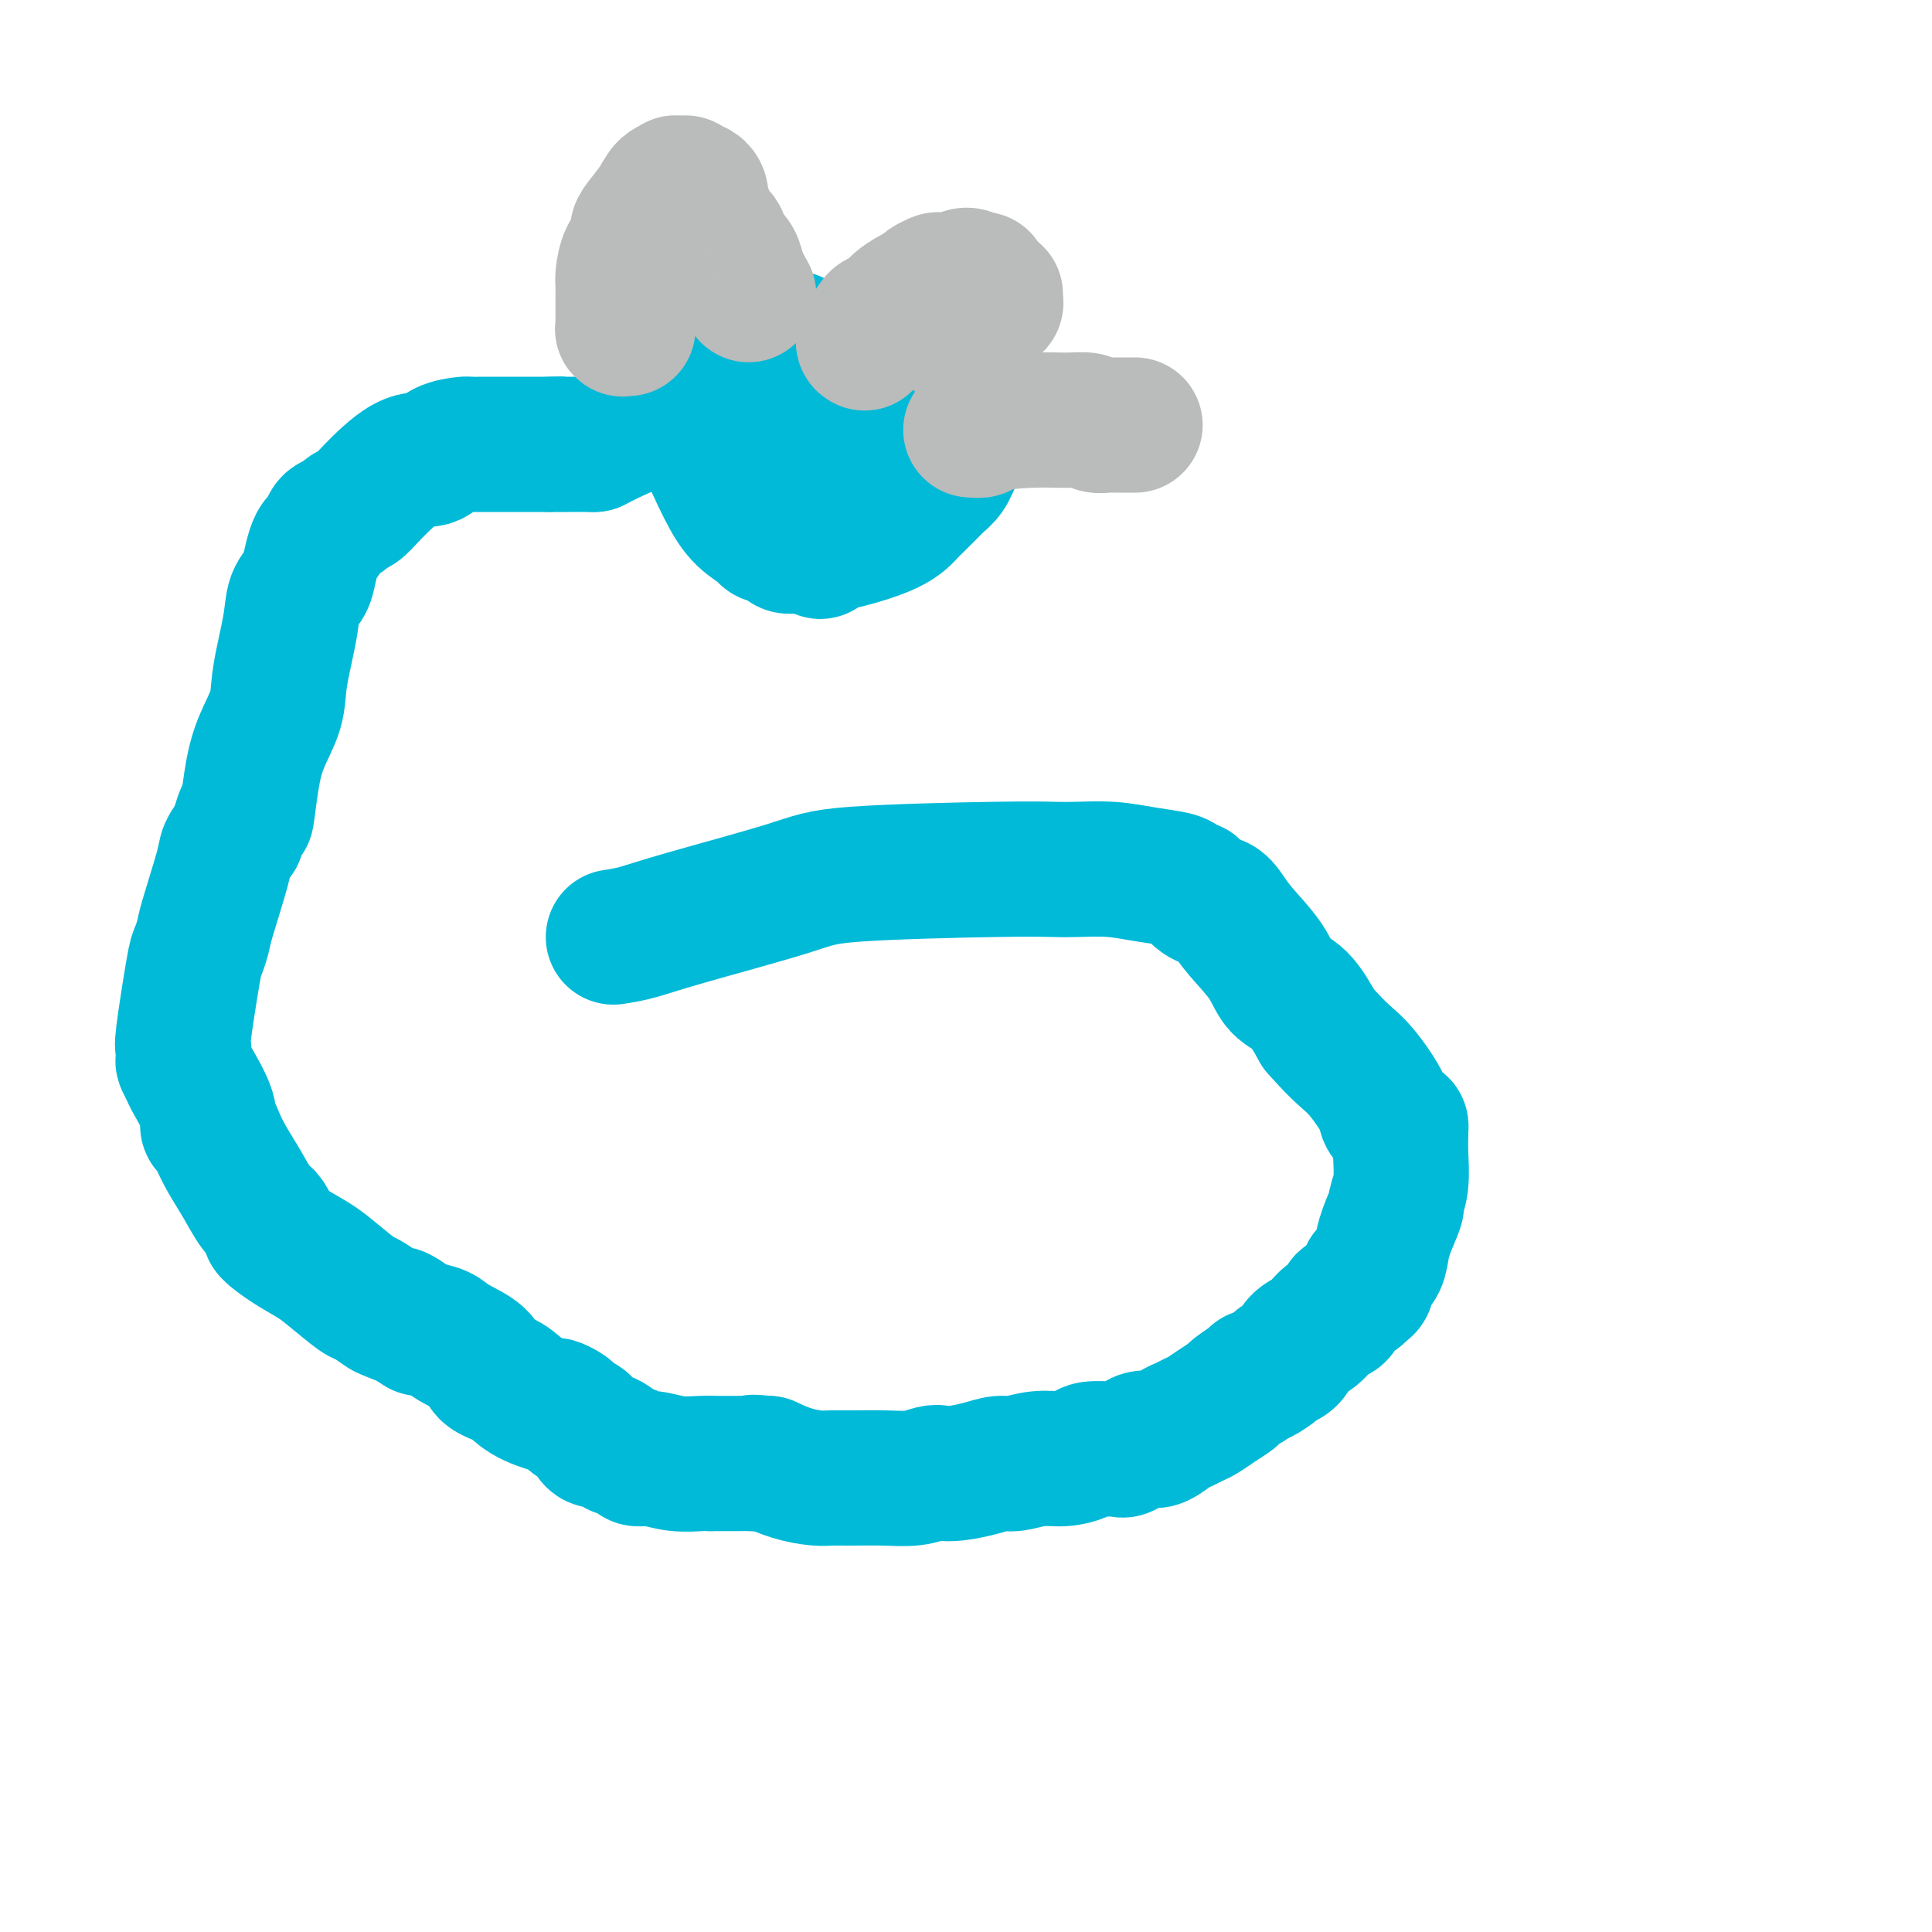
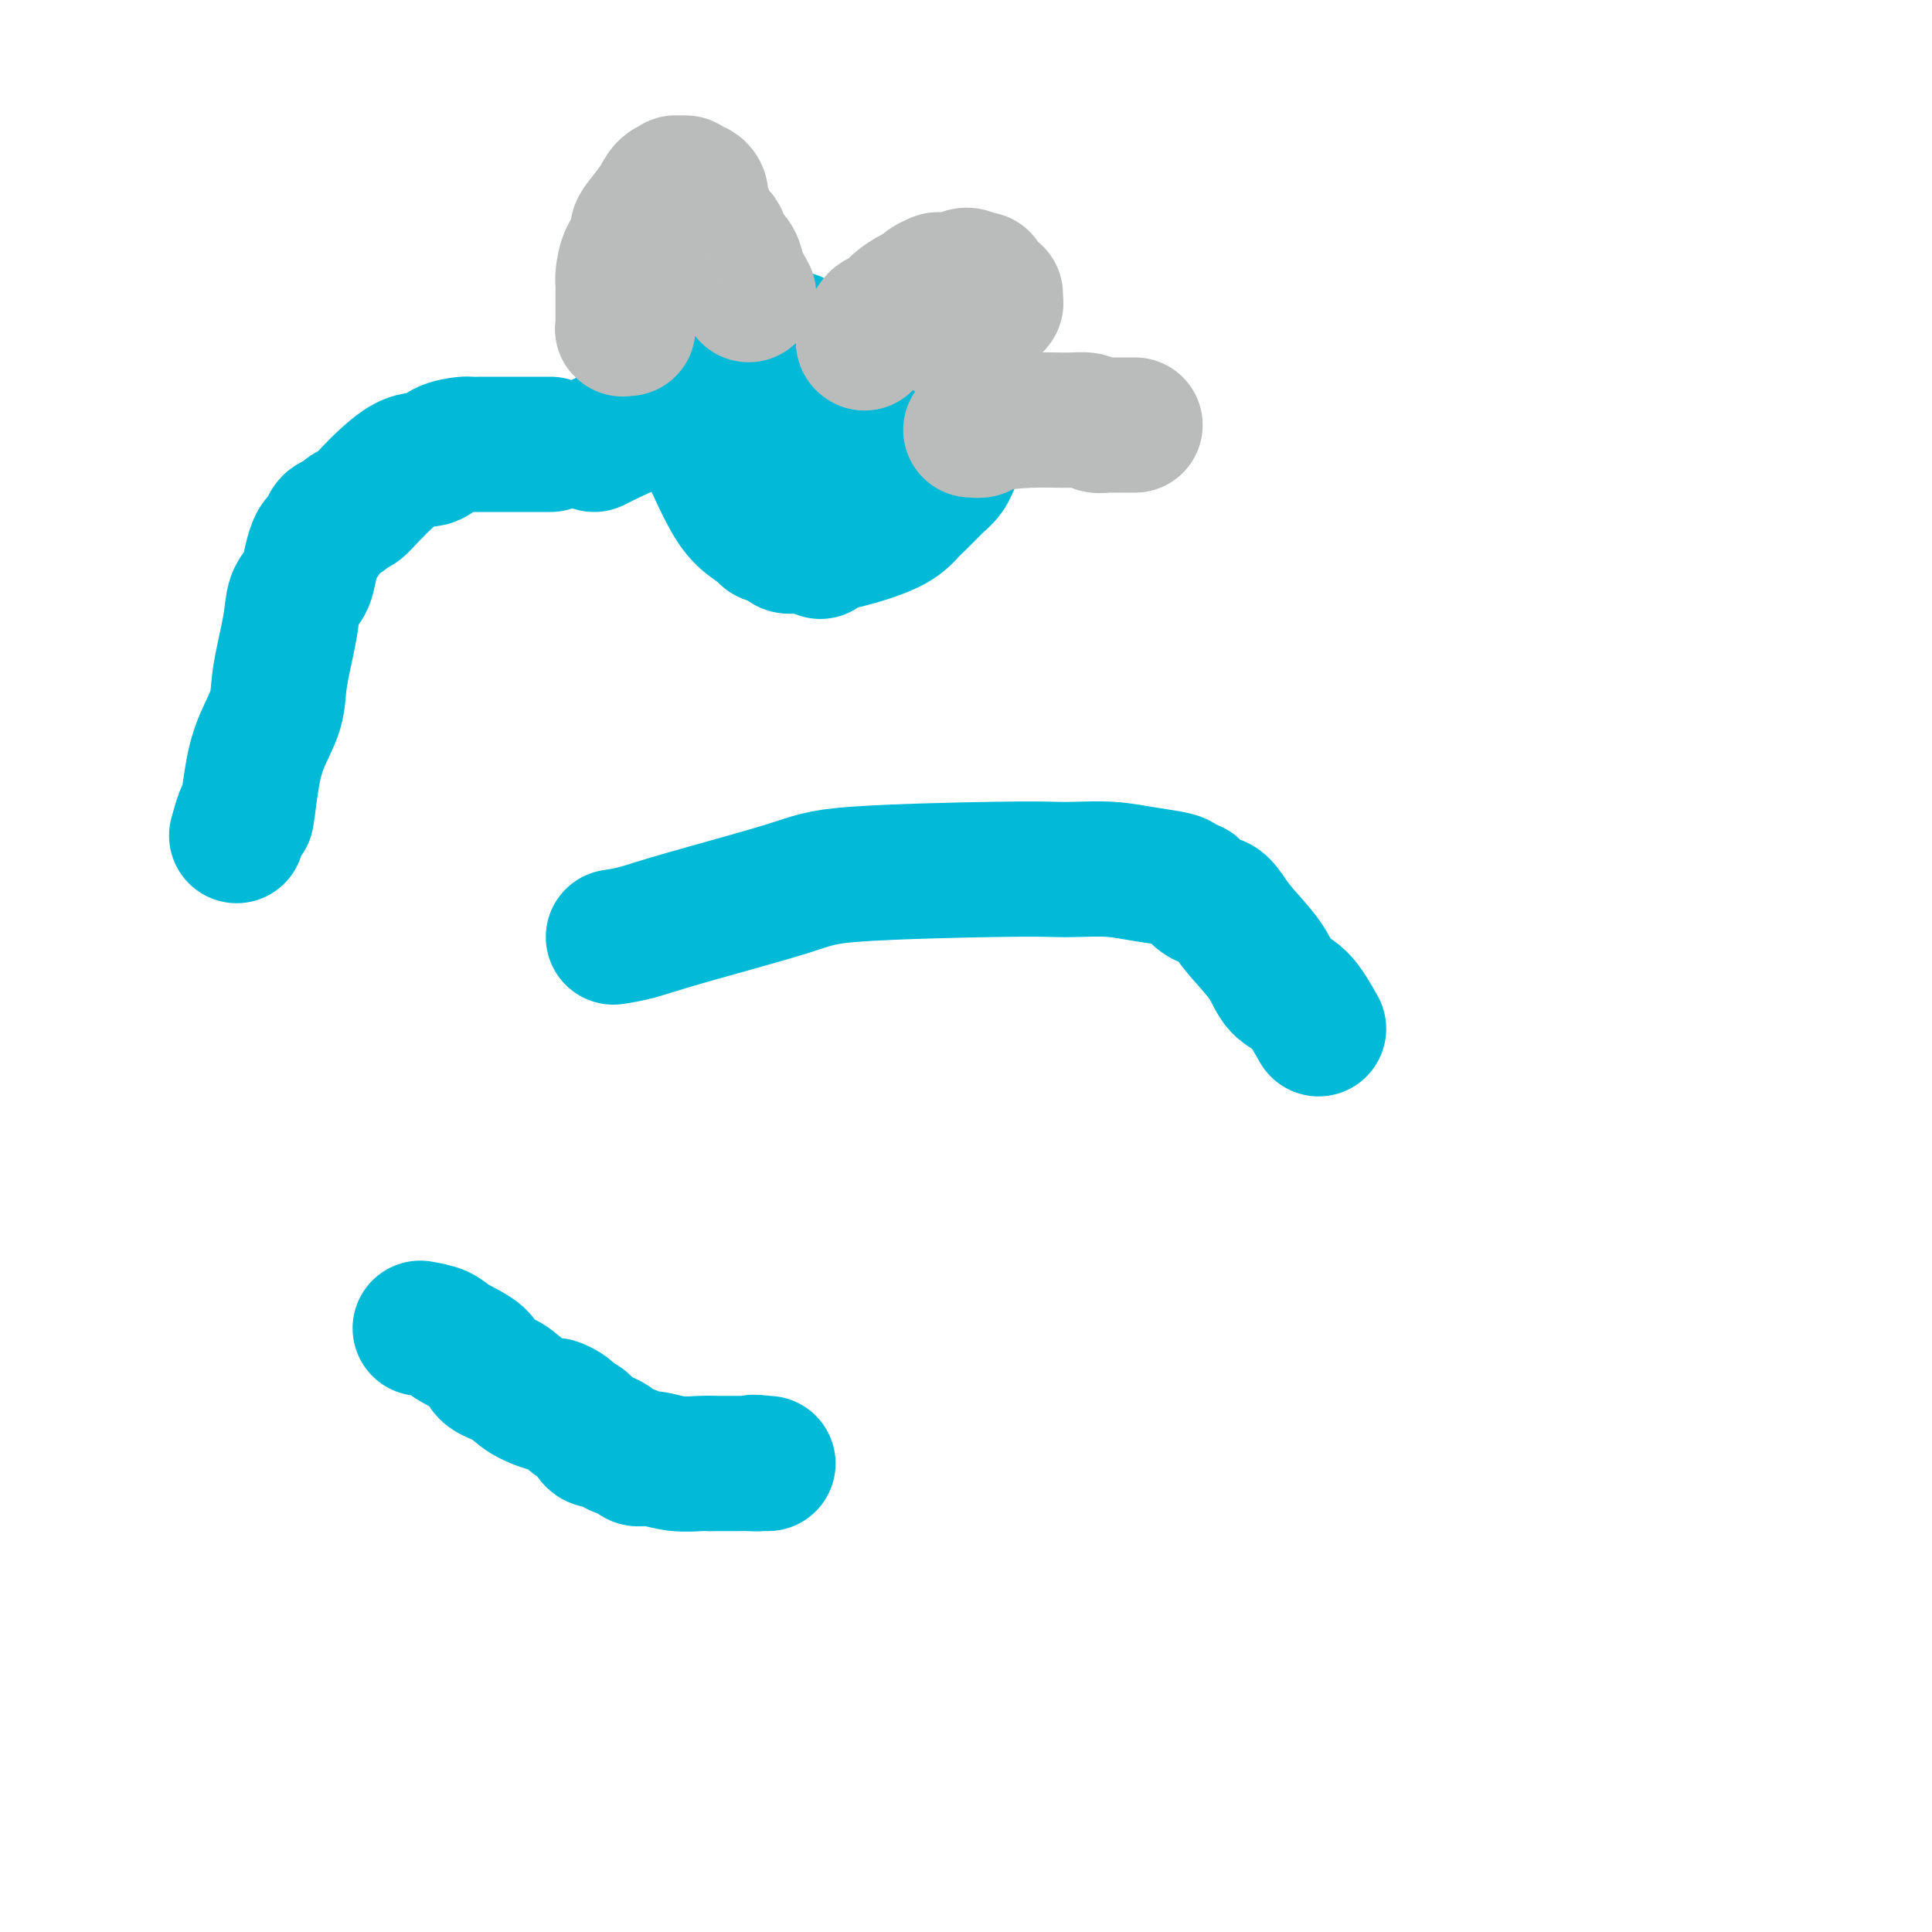
<svg xmlns="http://www.w3.org/2000/svg" viewBox="0 0 400 400" version="1.1">
  <g fill="none" stroke="#00BAD8" stroke-width="28" stroke-linecap="round" stroke-linejoin="round">
    <path d="M127,194c1.561,-0.243 3.122,-0.486 5,-1c1.878,-0.514 4.074,-1.301 10,-3c5.926,-1.699 15.583,-4.312 21,-6c5.417,-1.688 6.593,-2.453 14,-3c7.407,-0.547 21.045,-0.876 29,-1c7.955,-0.124 10.226,-0.044 12,0c1.774,0.044 3.051,0.053 5,0c1.949,-0.053 4.568,-0.168 7,0c2.432,0.168 4.675,0.617 7,1c2.325,0.383 4.733,0.698 6,1c1.267,0.302 1.393,0.591 2,1c0.607,0.409 1.695,0.937 2,1c0.305,0.063 -0.174,-0.341 0,0c0.174,0.341 1.002,1.426 2,2c0.998,0.574 2.167,0.636 3,1c0.833,0.364 1.331,1.029 2,2c0.669,0.971 1.508,2.249 3,4c1.492,1.751 3.637,3.974 5,6c1.363,2.026 1.944,3.853 3,5c1.056,1.147 2.587,1.613 4,3c1.413,1.387 2.706,3.693 4,6" />
-     <path d="M273,213c4.766,5.449 6.181,6.072 8,8c1.819,1.928 4.043,5.160 5,7c0.957,1.840 0.649,2.286 1,3c0.351,0.714 1.362,1.695 2,2c0.638,0.305 0.903,-0.064 1,0c0.097,0.064 0.026,0.563 0,1c-0.026,0.437 -0.006,0.811 0,1c0.006,0.189 -0.003,0.191 0,0c0.003,-0.191 0.017,-0.577 0,0c-0.017,0.577 -0.064,2.118 0,4c0.064,1.882 0.238,4.107 0,6c-0.238,1.893 -0.889,3.456 -1,4c-0.111,0.544 0.316,0.071 0,1c-0.316,0.929 -1.376,3.261 -2,5c-0.624,1.739 -0.811,2.886 -1,4c-0.189,1.114 -0.378,2.196 -1,3c-0.622,0.804 -1.676,1.329 -2,2c-0.324,0.671 0.082,1.488 0,2c-0.082,0.512 -0.651,0.719 -1,1c-0.349,0.281 -0.477,0.637 -1,1c-0.523,0.363 -1.441,0.734 -2,1c-0.559,0.266 -0.758,0.426 -1,1c-0.242,0.574 -0.526,1.562 -1,2c-0.474,0.438 -1.140,0.327 -2,1c-0.860,0.673 -1.916,2.130 -3,3c-1.084,0.870 -2.196,1.155 -3,2c-0.804,0.845 -1.301,2.251 -2,3c-0.699,0.749 -1.600,0.840 -2,1c-0.400,0.160 -0.300,0.389 -1,1c-0.700,0.611 -2.200,1.603 -3,2c-0.800,0.397 -0.900,0.198 -1,0" />
-     <path d="M260,285c-3.454,2.899 -1.089,1.148 -1,1c0.089,-0.148 -2.097,1.308 -3,2c-0.903,0.692 -0.521,0.619 -1,1c-0.479,0.381 -1.818,1.214 -3,2c-1.182,0.786 -2.207,1.524 -3,2c-0.793,0.476 -1.353,0.688 -2,1c-0.647,0.312 -1.379,0.723 -2,1c-0.621,0.277 -1.130,0.422 -2,1c-0.870,0.578 -2.103,1.591 -3,2c-0.897,0.409 -1.460,0.215 -2,0c-0.540,-0.215 -1.059,-0.451 -2,0c-0.941,0.451 -2.306,1.588 -3,2c-0.694,0.412 -0.719,0.100 -1,0c-0.281,-0.100 -0.818,0.010 -2,0c-1.182,-0.010 -3.009,-0.142 -4,0c-0.991,0.142 -1.146,0.559 -2,1c-0.854,0.441 -2.408,0.905 -4,1c-1.592,0.095 -3.224,-0.181 -5,0c-1.776,0.181 -3.698,0.819 -5,1c-1.302,0.181 -1.986,-0.096 -3,0c-1.014,0.096 -2.359,0.565 -4,1c-1.641,0.435 -3.577,0.834 -5,1c-1.423,0.166 -2.334,0.097 -3,0c-0.666,-0.097 -1.088,-0.222 -2,0c-0.912,0.222 -2.315,0.792 -4,1c-1.685,0.208 -3.654,0.053 -6,0c-2.346,-0.053 -5.071,-0.006 -7,0c-1.929,0.006 -3.064,-0.029 -4,0c-0.936,0.029 -1.675,0.123 -3,0c-1.325,-0.123 -3.236,-0.464 -5,-1c-1.764,-0.536 -3.382,-1.268 -5,-2" />
    <path d="M159,303c-4.994,-0.464 -2.479,-0.124 -2,0c0.479,0.124 -1.077,0.033 -2,0c-0.923,-0.033 -1.214,-0.009 -2,0c-0.786,0.009 -2.066,0.002 -3,0c-0.934,-0.002 -1.521,-0.001 -2,0c-0.479,0.001 -0.851,0.000 -1,0c-0.149,-0.000 -0.074,-0.000 0,0" />
    <path d="M147,303c-0.407,-0.032 -0.814,-0.064 -2,0c-1.186,0.064 -3.152,0.224 -5,0c-1.848,-0.224 -3.580,-0.833 -5,-1c-1.420,-0.167 -2.530,0.108 -3,0c-0.470,-0.108 -0.300,-0.601 -1,-1c-0.700,-0.399 -2.270,-0.706 -3,-1c-0.730,-0.294 -0.619,-0.575 -1,-1c-0.381,-0.425 -1.254,-0.992 -2,-1c-0.746,-0.008 -1.364,0.545 -2,0c-0.636,-0.545 -1.288,-2.189 -2,-3c-0.712,-0.811 -1.483,-0.790 -2,-1c-0.517,-0.210 -0.781,-0.649 -1,-1c-0.219,-0.351 -0.392,-0.612 -1,-1c-0.608,-0.388 -1.652,-0.904 -2,-1c-0.348,-0.096 -0.002,0.228 -1,0c-0.998,-0.228 -3.342,-1.009 -5,-2c-1.658,-0.991 -2.631,-2.191 -4,-3c-1.369,-0.809 -3.135,-1.225 -4,-2c-0.865,-0.775 -0.830,-1.909 -2,-3c-1.170,-1.091 -3.546,-2.140 -5,-3c-1.454,-0.860 -1.987,-1.531 -3,-2c-1.013,-0.469 -2.507,-0.734 -4,-1" />
-     <path d="M87,275c-7.479,-4.577 -3.678,-2.519 -3,-2c0.678,0.519 -1.768,-0.501 -3,-1c-1.232,-0.499 -1.252,-0.479 -2,-1c-0.748,-0.521 -2.226,-1.584 -3,-2c-0.774,-0.416 -0.846,-0.185 -2,-1c-1.154,-0.815 -3.391,-2.676 -5,-4c-1.609,-1.324 -2.591,-2.113 -4,-3c-1.409,-0.887 -3.244,-1.873 -5,-3c-1.756,-1.127 -3.432,-2.394 -4,-3c-0.568,-0.606 -0.028,-0.552 0,-1c0.028,-0.448 -0.454,-1.397 -1,-2c-0.546,-0.603 -1.154,-0.858 -2,-2c-0.846,-1.142 -1.930,-3.170 -3,-5c-1.070,-1.830 -2.126,-3.463 -3,-5c-0.874,-1.537 -1.565,-2.979 -2,-4c-0.435,-1.021 -0.613,-1.620 -1,-2c-0.387,-0.380 -0.983,-0.540 -1,-1c-0.017,-0.460 0.545,-1.221 0,-3c-0.545,-1.779 -2.198,-4.575 -3,-6c-0.802,-1.425 -0.753,-1.477 -1,-2c-0.247,-0.523 -0.792,-1.517 -1,-2c-0.208,-0.483 -0.081,-0.456 0,-1c0.081,-0.544 0.116,-1.658 0,-2c-0.116,-0.342 -0.384,0.088 0,-3c0.384,-3.088 1.420,-9.695 2,-13c0.580,-3.305 0.704,-3.307 1,-4c0.296,-0.693 0.764,-2.075 1,-3c0.236,-0.925 0.238,-1.392 1,-4c0.762,-2.608 2.282,-7.356 3,-10c0.718,-2.644 0.634,-3.184 1,-4c0.366,-0.816 1.183,-1.908 2,-3" />
    <path d="M49,173c2.114,-7.857 1.899,-4.000 2,-4c0.101,0.000 0.517,-3.857 1,-7c0.483,-3.143 1.031,-5.573 2,-8c0.969,-2.427 2.357,-4.852 3,-7c0.643,-2.148 0.539,-4.019 1,-7c0.461,-2.981 1.485,-7.071 2,-10c0.515,-2.929 0.519,-4.697 1,-6c0.481,-1.303 1.438,-2.141 2,-3c0.562,-0.859 0.728,-1.740 1,-3c0.272,-1.260 0.649,-2.901 1,-4c0.351,-1.099 0.675,-1.656 1,-2c0.325,-0.344 0.649,-0.473 1,-1c0.351,-0.527 0.727,-1.450 1,-2c0.273,-0.550 0.443,-0.727 1,-1c0.557,-0.273 1.502,-0.641 2,-1c0.498,-0.359 0.549,-0.707 1,-1c0.451,-0.293 1.301,-0.530 2,-1c0.699,-0.470 1.245,-1.173 3,-3c1.755,-1.827 4.718,-4.777 7,-6c2.282,-1.223 3.883,-0.720 5,-1c1.117,-0.280 1.748,-1.343 3,-2c1.252,-0.657 3.124,-0.908 4,-1c0.876,-0.092 0.757,-0.025 1,0c0.243,0.025 0.847,0.007 2,0c1.153,-0.007 2.856,-0.002 4,0c1.144,0.002 1.728,0.000 2,0c0.272,-0.000 0.230,-0.000 1,0c0.770,0.000 2.351,0.000 3,0c0.649,-0.000 0.367,-0.000 1,0c0.633,0.000 2.181,0.000 3,0c0.819,-0.000 0.910,-0.000 1,0" />
-     <path d="M114,92c3.764,-0.155 2.174,-0.041 2,0c-0.174,0.041 1.067,0.011 2,0c0.933,-0.011 1.557,-0.003 2,0c0.443,0.003 0.706,0.001 1,0c0.294,-0.001 0.617,-0.000 1,0c0.383,0.000 0.824,0.000 1,0c0.176,-0.000 0.088,-0.000 0,0" />
    <path d="M123,92c0.199,-0.105 0.397,-0.209 2,-1c1.603,-0.791 4.610,-2.267 7,-3c2.390,-0.733 4.161,-0.722 6,-1c1.839,-0.278 3.745,-0.844 5,-1c1.255,-0.156 1.857,0.098 3,0c1.143,-0.098 2.826,-0.548 5,-1c2.174,-0.452 4.841,-0.906 7,-1c2.159,-0.094 3.812,0.171 5,0c1.188,-0.171 1.910,-0.777 3,-1c1.090,-0.223 2.547,-0.061 4,0c1.453,0.061 2.902,0.023 4,0c1.098,-0.023 1.846,-0.031 3,0c1.154,0.031 2.715,0.102 4,0c1.285,-0.102 2.293,-0.378 3,0c0.707,0.378 1.113,1.409 2,2c0.887,0.591 2.253,0.740 3,1c0.747,0.260 0.873,0.630 1,1" />
    <path d="M190,87c1.560,1.040 2.460,1.639 3,2c0.540,0.361 0.719,0.483 1,1c0.281,0.517 0.664,1.429 1,2c0.336,0.571 0.624,0.800 1,1c0.376,0.200 0.840,0.373 1,1c0.160,0.627 0.017,1.710 0,2c-0.017,0.290 0.091,-0.214 0,0c-0.091,0.214 -0.380,1.145 -1,2c-0.620,0.855 -1.571,1.635 -2,2c-0.429,0.365 -0.336,0.315 -1,1c-0.664,0.685 -2.086,2.107 -3,3c-0.914,0.893 -1.319,1.259 -2,2c-0.681,0.741 -1.638,1.859 -4,3c-2.362,1.141 -6.129,2.307 -9,3c-2.871,0.693 -4.847,0.915 -6,1c-1.153,0.085 -1.483,0.034 -2,0c-0.517,-0.034 -1.221,-0.049 -2,0c-0.779,0.049 -1.632,0.163 -2,0c-0.368,-0.163 -0.250,-0.605 -1,-1c-0.750,-0.395 -2.369,-0.745 -3,-1c-0.631,-0.255 -0.273,-0.414 -1,-1c-0.727,-0.586 -2.538,-1.599 -4,-3c-1.462,-1.401 -2.574,-3.189 -4,-6c-1.426,-2.811 -3.168,-6.645 -4,-9c-0.832,-2.355 -0.756,-3.230 -1,-5c-0.244,-1.770 -0.808,-4.433 -1,-6c-0.192,-1.567 -0.013,-2.036 0,-2c0.013,0.036 -0.141,0.577 0,0c0.141,-0.577 0.576,-2.271 1,-3c0.424,-0.729 0.835,-0.494 2,-1c1.165,-0.506 3.082,-1.753 5,-3" />
    <path d="M152,72c1.367,-0.785 1.285,-0.746 2,-1c0.715,-0.254 2.226,-0.801 3,-1c0.774,-0.199 0.811,-0.050 1,0c0.189,0.050 0.529,0.002 1,0c0.471,-0.002 1.071,0.041 2,0c0.929,-0.041 2.185,-0.165 3,0c0.815,0.165 1.188,0.619 2,1c0.812,0.381 2.063,0.689 3,1c0.937,0.311 1.560,0.625 2,1c0.440,0.375 0.696,0.812 1,1c0.304,0.188 0.656,0.129 1,1c0.344,0.871 0.681,2.673 1,4c0.319,1.327 0.622,2.181 1,3c0.378,0.819 0.833,1.605 1,2c0.167,0.395 0.046,0.400 0,1c-0.046,0.600 -0.015,1.795 0,2c0.015,0.205 0.016,-0.581 0,0c-0.016,0.581 -0.048,2.529 0,5c0.048,2.471 0.177,5.464 0,8c-0.177,2.536 -0.661,4.613 -1,6c-0.339,1.387 -0.534,2.083 -1,3c-0.466,0.917 -1.202,2.055 -2,3c-0.798,0.945 -1.656,1.699 -2,2c-0.344,0.301 -0.172,0.151 0,0" />
  </g>
  <g fill="none" stroke="#BABBBB" stroke-width="28" stroke-linecap="round" stroke-linejoin="round">
    <path d="M155,61c-0.783,-1.406 -1.566,-2.813 -2,-4c-0.434,-1.187 -0.520,-2.156 -1,-3c-0.480,-0.844 -1.353,-1.565 -2,-2c-0.647,-0.435 -1.067,-0.584 -1,-1c0.067,-0.416 0.620,-1.098 0,-2c-0.620,-0.902 -2.414,-2.024 -3,-3c-0.586,-0.976 0.036,-1.807 0,-2c-0.036,-0.193 -0.730,0.250 -1,0c-0.270,-0.250 -0.115,-1.195 0,-2c0.115,-0.805 0.189,-1.469 0,-2c-0.189,-0.531 -0.643,-0.927 -1,-1c-0.357,-0.073 -0.618,0.177 -1,0c-0.382,-0.177 -0.886,-0.779 -1,-1c-0.114,-0.221 0.162,-0.059 0,0c-0.162,0.059 -0.762,0.016 -1,0c-0.238,-0.016 -0.115,-0.004 0,0c0.115,0.004 0.223,0.001 0,0c-0.223,-0.001 -0.778,-0.000 -1,0c-0.222,0.000 -0.111,0.000 0,0" />
    <path d="M140,38c-0.518,-0.182 0.186,-0.138 0,0c-0.186,0.138 -1.264,0.368 -2,1c-0.736,0.632 -1.132,1.666 -2,3c-0.868,1.334 -2.208,2.970 -3,4c-0.792,1.030 -1.035,1.455 -1,2c0.035,0.545 0.349,1.209 0,2c-0.349,0.791 -1.362,1.707 -2,3c-0.638,1.293 -0.903,2.961 -1,4c-0.097,1.039 -0.026,1.449 0,2c0.026,0.551 0.007,1.244 0,2c-0.007,0.756 -0.002,1.574 0,2c0.002,0.426 0.001,0.458 0,1c-0.001,0.542 -0.000,1.594 0,2c0.000,0.406 0.000,0.165 0,0c-0.000,-0.165 -0.001,-0.254 0,0c0.001,0.254 0.004,0.853 0,1c-0.004,0.147 -0.015,-0.157 0,0c0.015,0.157 0.056,0.774 0,1c-0.056,0.226 -0.207,0.061 0,0c0.207,-0.061 0.774,-0.017 1,0c0.226,0.017 0.113,0.009 0,0" />
    <path d="M179,71c-0.210,-0.108 -0.419,-0.217 0,-1c0.419,-0.783 1.467,-2.241 2,-3c0.533,-0.759 0.553,-0.819 1,-1c0.447,-0.181 1.323,-0.482 2,-1c0.677,-0.518 1.156,-1.253 2,-2c0.844,-0.747 2.055,-1.507 3,-2c0.945,-0.493 1.626,-0.721 2,-1c0.374,-0.279 0.442,-0.611 1,-1c0.558,-0.389 1.607,-0.837 2,-1c0.393,-0.163 0.132,-0.043 0,0c-0.132,0.043 -0.135,0.007 0,0c0.135,-0.007 0.406,0.015 1,0c0.594,-0.015 1.510,-0.066 2,0c0.490,0.066 0.555,0.248 1,0c0.445,-0.248 1.270,-0.928 2,-1c0.730,-0.072 1.365,0.464 2,1" />
    <path d="M202,58c1.787,-0.203 1.253,-0.212 1,0c-0.253,0.212 -0.225,0.644 0,1c0.225,0.356 0.648,0.634 1,1c0.352,0.366 0.632,0.819 1,1c0.368,0.181 0.825,0.088 1,0c0.175,-0.088 0.069,-0.172 0,0c-0.069,0.172 -0.102,0.599 0,1c0.102,0.401 0.340,0.777 0,1c-0.340,0.223 -1.258,0.294 -2,1c-0.742,0.706 -1.309,2.045 -2,3c-0.691,0.955 -1.505,1.524 -2,2c-0.495,0.476 -0.672,0.859 -1,1c-0.328,0.141 -0.808,0.040 -1,0c-0.192,-0.040 -0.096,-0.020 0,0" />
    <path d="M201,89c0.948,0.082 1.896,0.165 2,0c0.104,-0.165 -0.636,-0.576 1,-1c1.636,-0.424 5.646,-0.860 9,-1c3.354,-0.140 6.050,0.015 8,0c1.950,-0.015 3.152,-0.200 4,0c0.848,0.200 1.340,0.786 2,1c0.660,0.214 1.486,0.057 2,0c0.514,-0.057 0.716,-0.015 1,0c0.284,0.015 0.649,0.004 1,0c0.351,-0.004 0.686,-0.001 1,0c0.314,0.001 0.606,0.000 1,0c0.394,-0.000 0.889,-0.000 1,0c0.111,0.000 -0.162,0.000 0,0c0.162,-0.000 0.761,-0.000 1,0c0.239,0.000 0.120,0.000 0,0" />
  </g>
</svg>